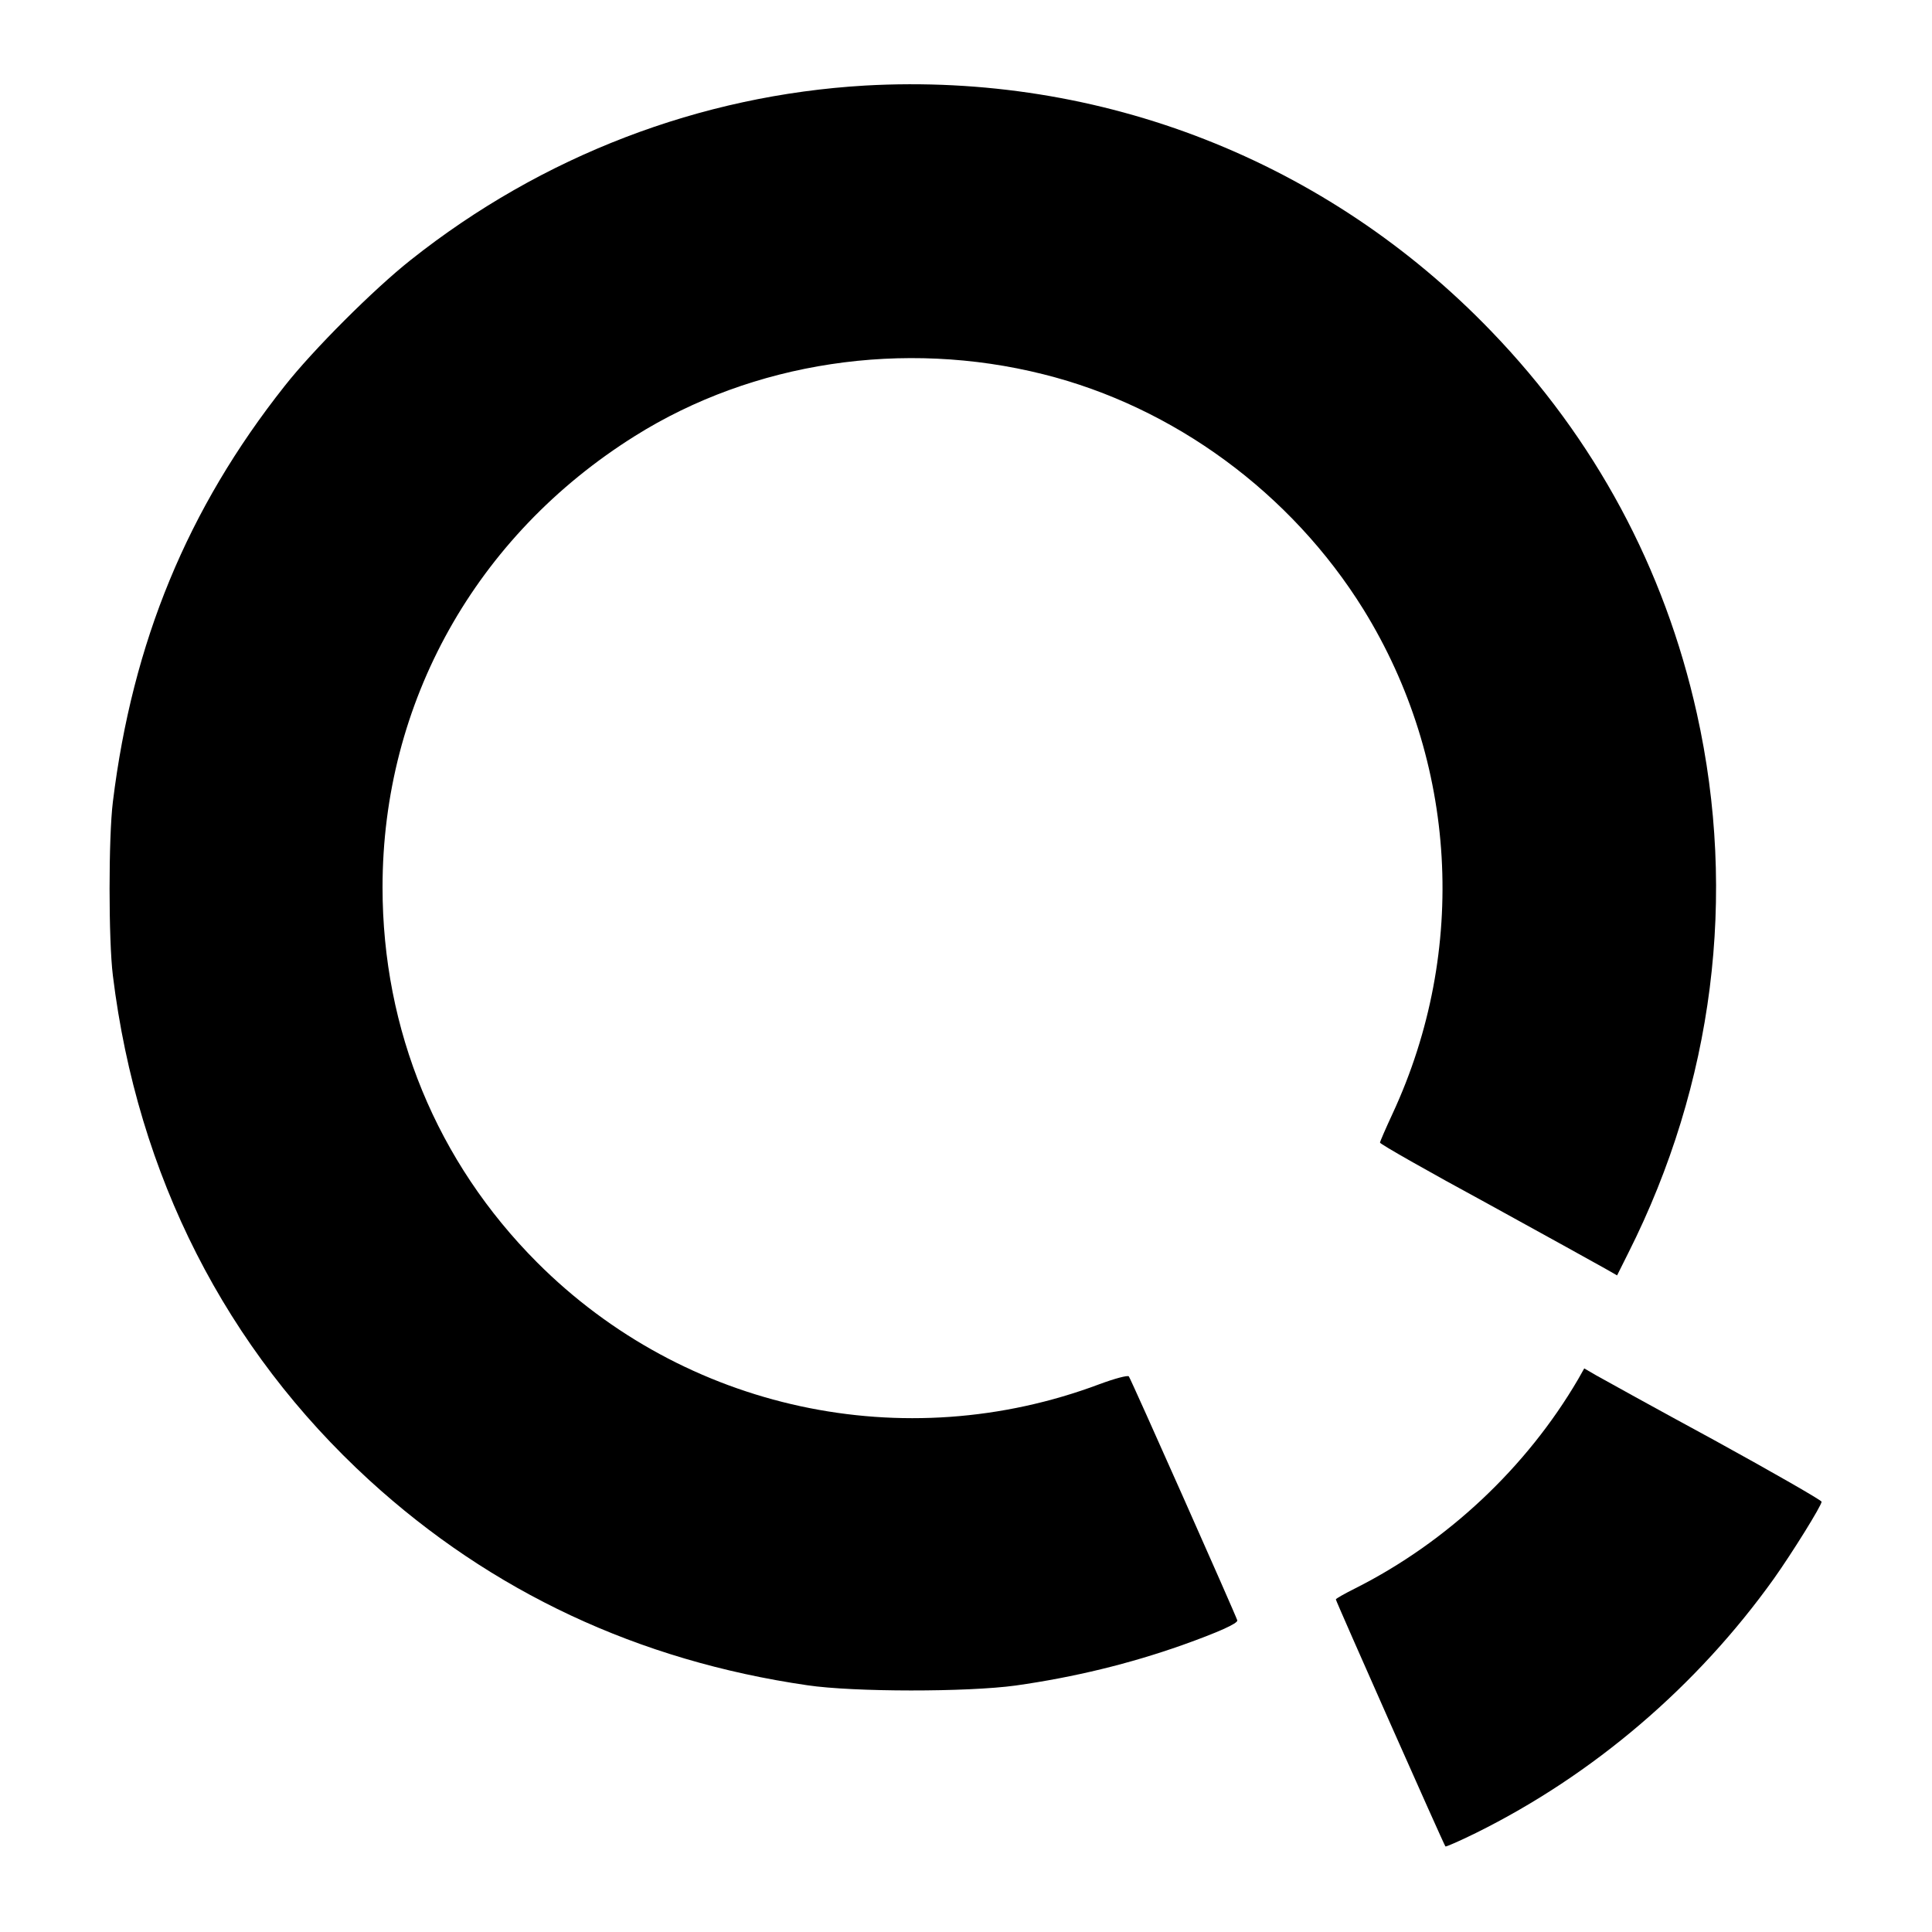
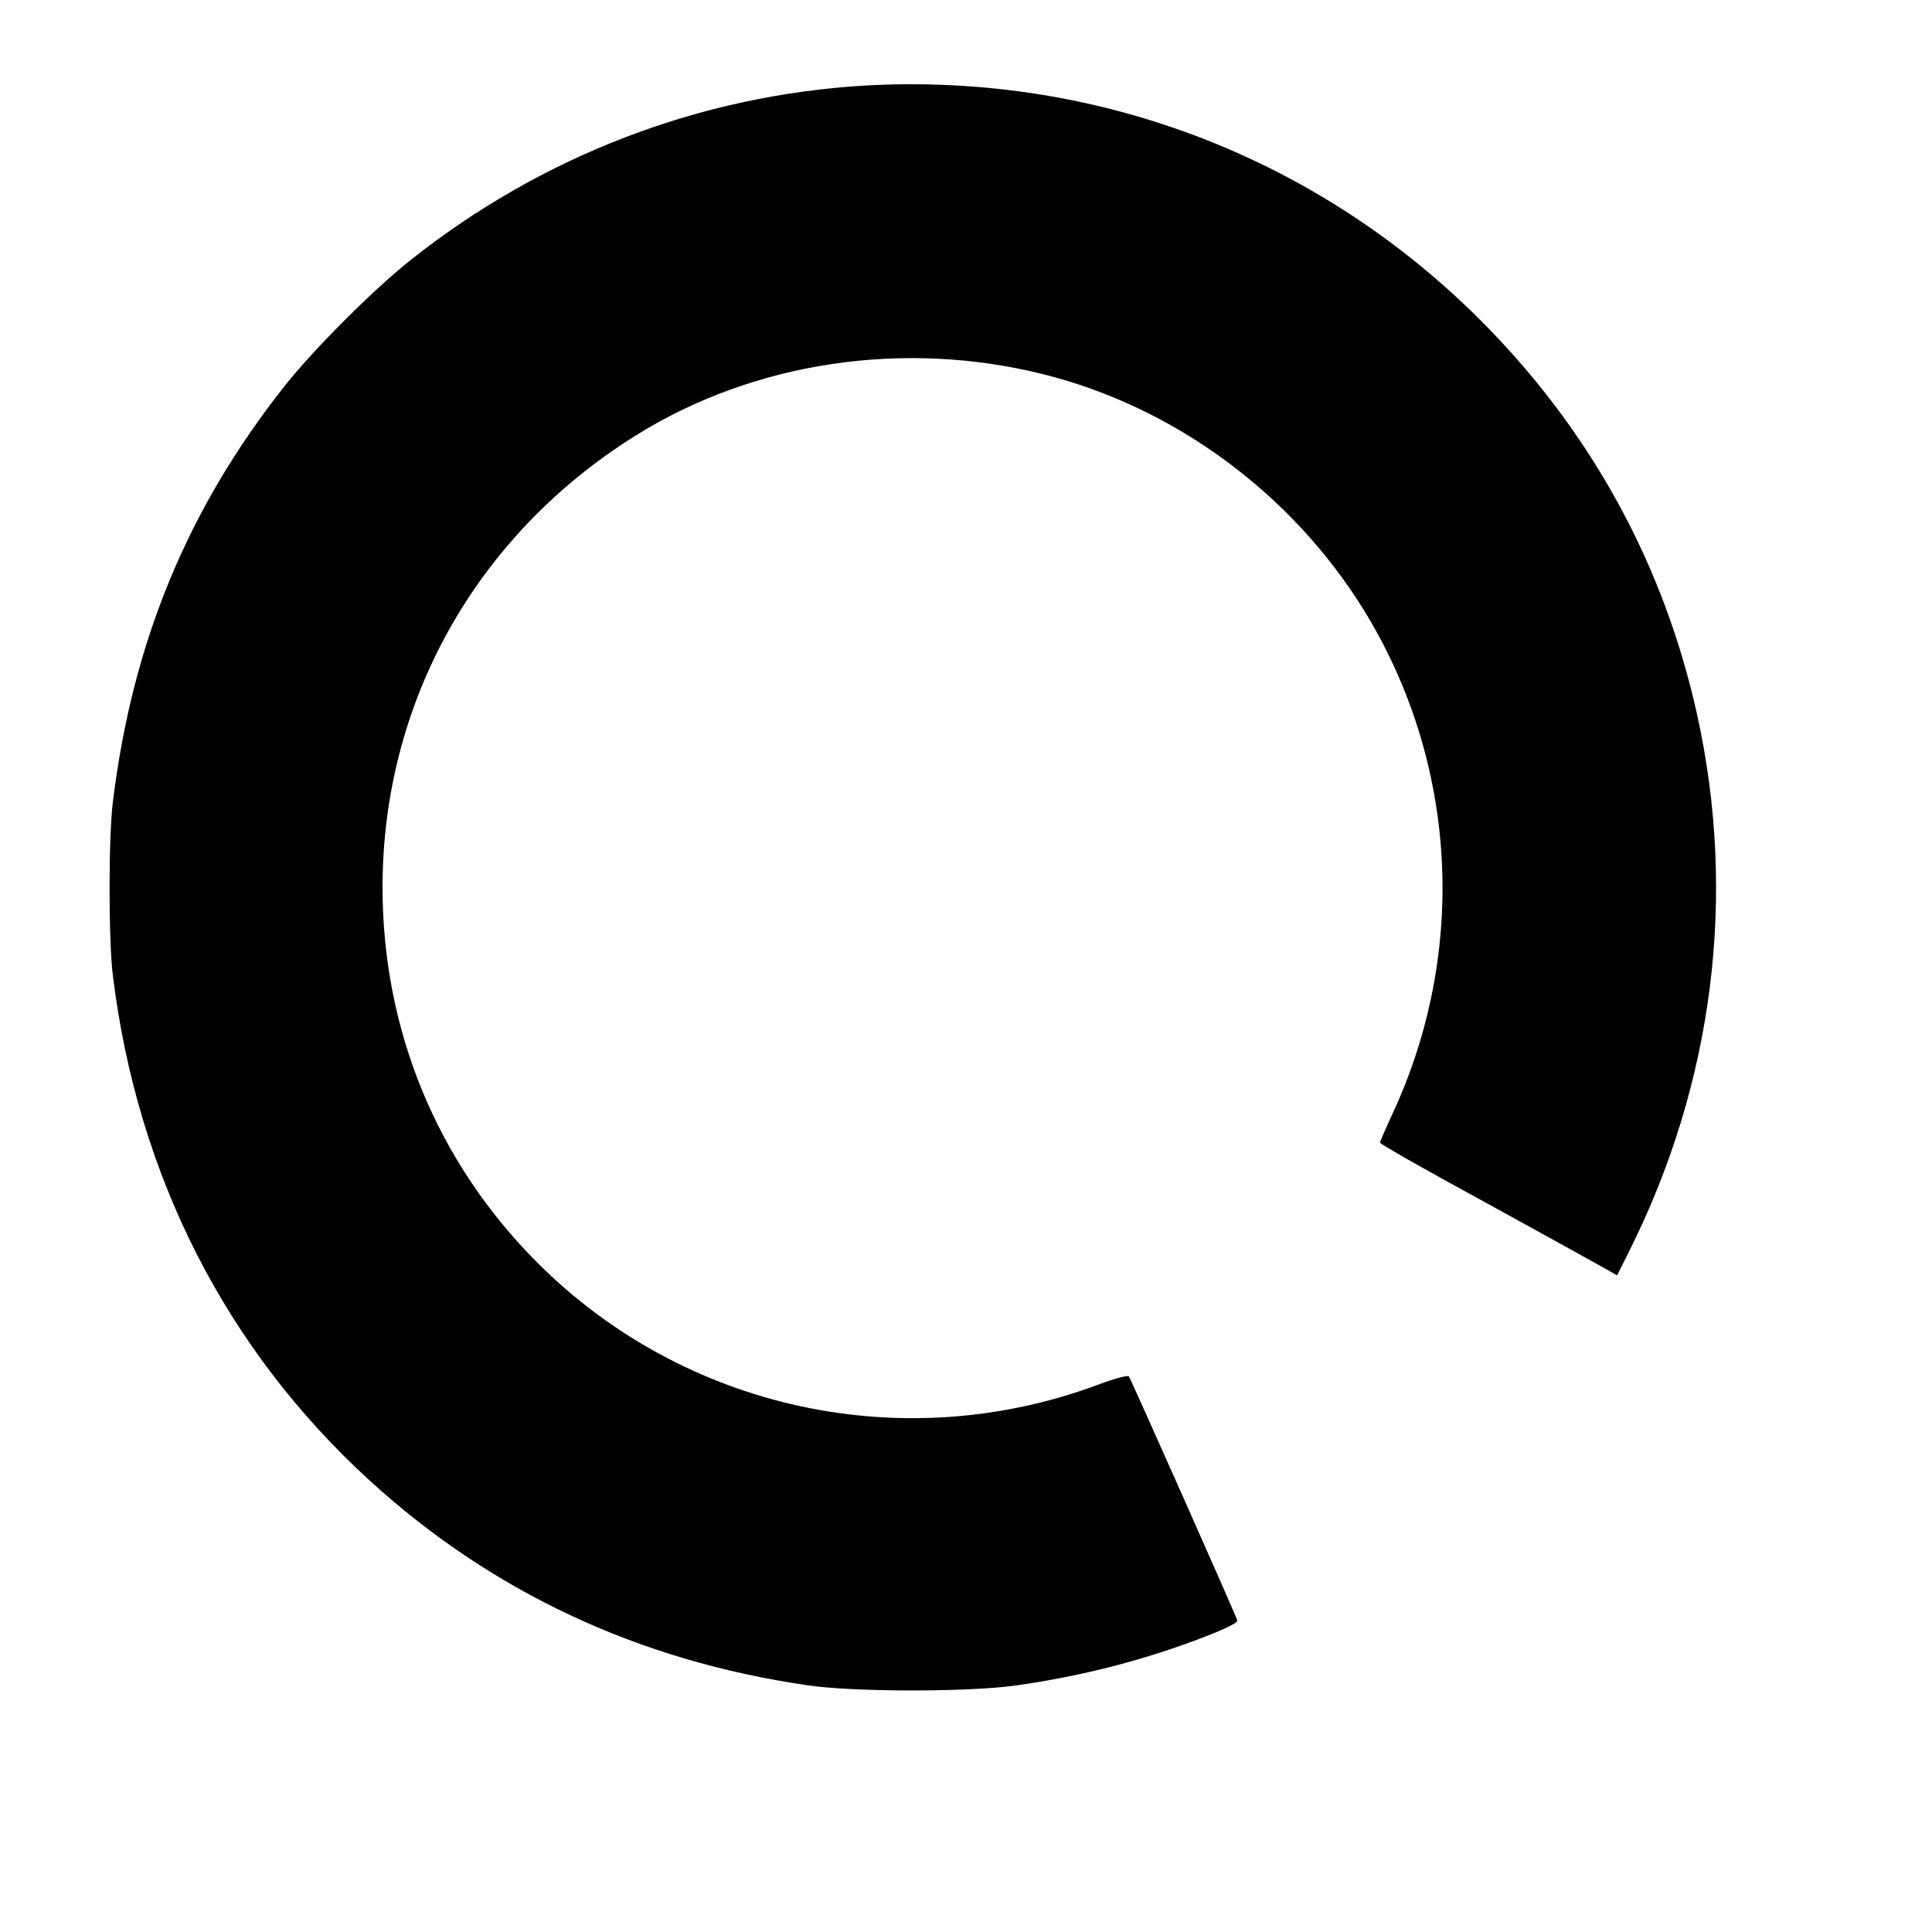
<svg xmlns="http://www.w3.org/2000/svg" version="1.0" width="700pt" height="700pt" viewBox="0 0 700 700" preserveAspectRatio="xMidYMid meet">
  <g transform="translate(0,700) scale(0.1,-0.1)" fill="#000000" stroke="none">
    <path d="M3134 6690 c-597 -35 -1170 -254 -1646 -632 -134 -106 -354 -326 -457 -457 -352 -445 -551 -928 -622 -1506 -16 -129 -16 -501 0 -630 89 -724 409 -1352 929 -1828 443 -405 975 -654 1587 -743 168 -25 580 -25 755 -1 212 30 413 79 605 147 129 46 200 78 198 89 -5 18 -386 876 -393 884 -4 5 -52 -8 -106 -28 -708 -266 -1504 -94 -2038 441 -363 364 -560 842 -560 1359 0 670 338 1274 914 1635 428 269 974 351 1480 224 473 -118 898 -430 1160 -852 340 -550 380 -1235 106 -1826 -25 -54 -46 -102 -46 -106 0 -5 174 -104 388 -220 213 -117 406 -224 429 -237 l42 -24 41 82 c308 612 395 1294 248 1954 -117 526 -369 995 -745 1385 -595 618 -1413 938 -2269 890z" />
-     <path d="M5718 2003 c-187 -320 -475 -590 -806 -757 -40 -20 -72 -38 -72 -41 0 -6 391 -888 397 -895 2 -2 52 20 111 49 426 211 801 532 1079 921 66 93 173 265 173 279 0 5 -174 105 -387 222 -214 116 -407 223 -430 236 l-43 25 -22 -39z" />
  </g>
</svg>